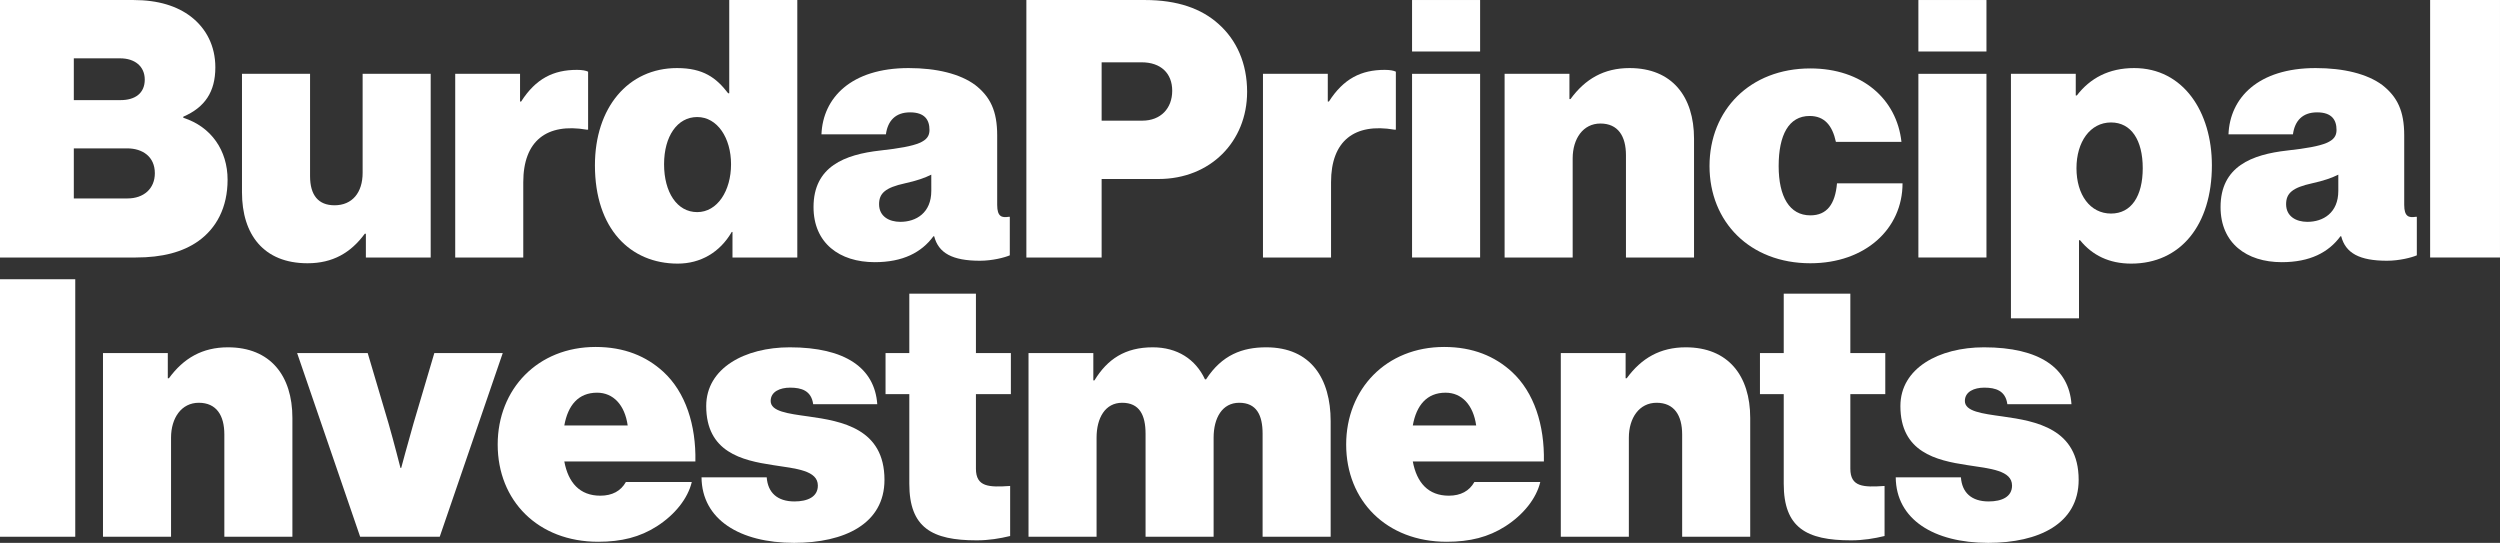
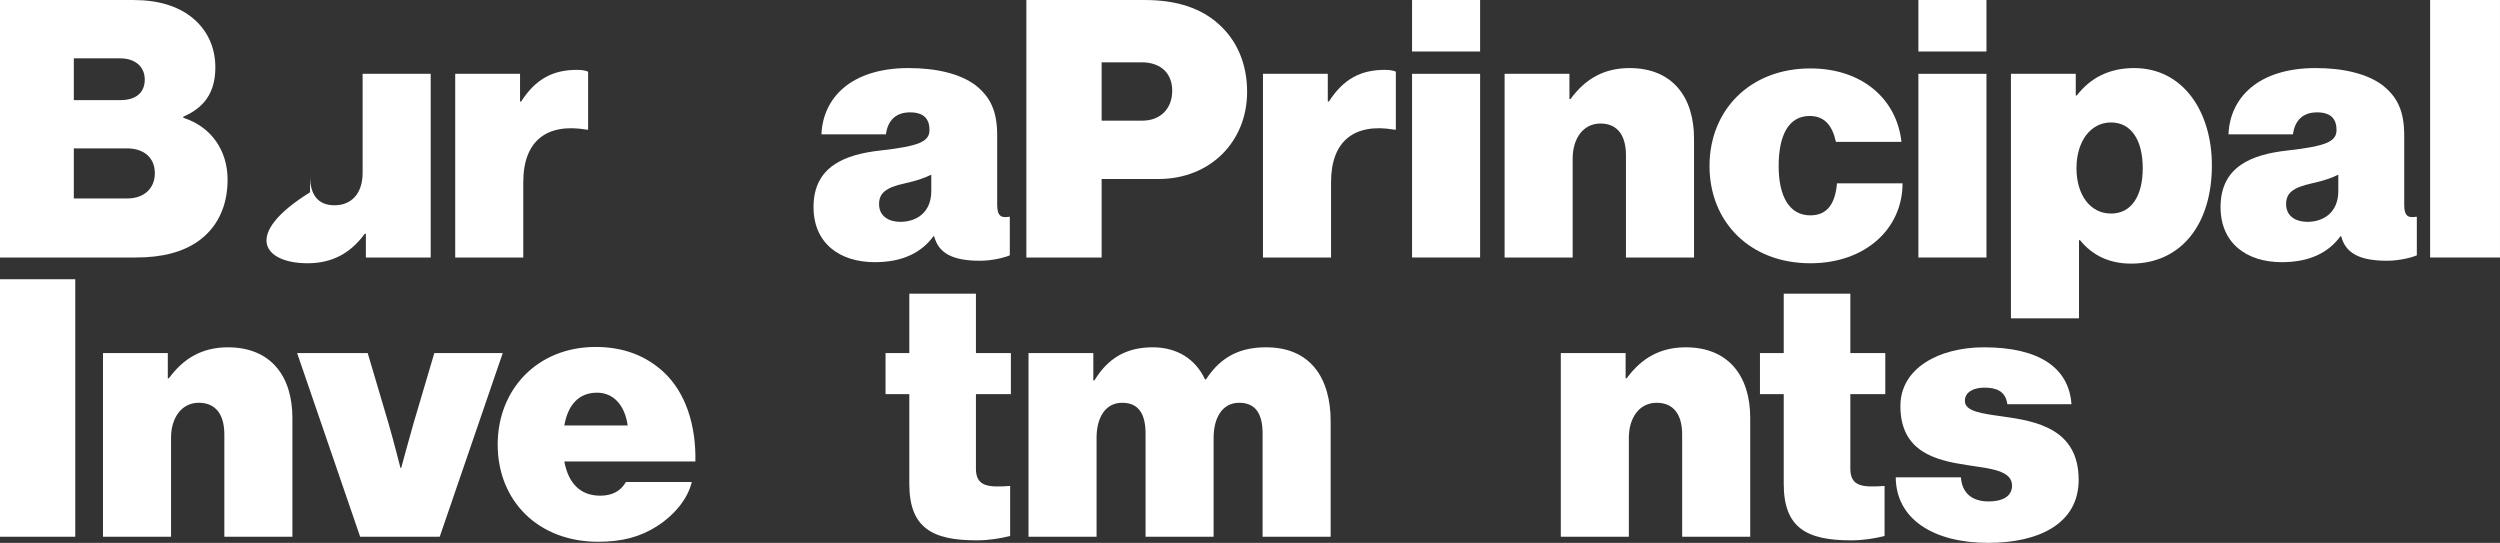
<svg xmlns="http://www.w3.org/2000/svg" width="175" height="38" viewBox="0 0 175 38" fill="none">
  <rect x="0" y="0" width="175" height="38" fill="#333333" stroke="none" />
  <g clip-path="url(#clip0_411_2730)">
    <path d="M8.923 13.891H5.167V10.386H8.898C9.982 10.386 10.839 10.967 10.839 12.126C10.839 13.21 10.058 13.891 8.923 13.891ZM5.167 4.084H8.419C9.428 4.084 10.133 4.639 10.133 5.572C10.133 6.53 9.453 7.008 8.444 7.008H5.167V4.084ZM12.831 8.244V8.168C14.343 7.513 15.074 6.429 15.074 4.715C15.074 3.227 14.444 1.992 13.36 1.16C12.402 0.429 11.091 0.001 9.326 0.001H0V18.025H9.503C11.368 18.025 12.78 17.647 13.864 16.891C15.15 15.983 15.931 14.521 15.931 12.58C15.931 10.538 14.796 8.874 12.831 8.244Z" fill="white" />
-     <path d="M25.384 12.101C25.384 13.487 24.653 14.37 23.418 14.37C22.284 14.37 21.704 13.664 21.704 12.328V5.168H16.939V13.462C16.939 16.412 18.452 18.428 21.527 18.428C23.292 18.428 24.552 17.697 25.535 16.361H25.611V18.025H30.148V5.168H25.384V12.101Z" fill="white" />
+     <path d="M25.384 12.101C25.384 13.487 24.653 14.37 23.418 14.37C22.284 14.37 21.704 13.664 21.704 12.328V5.168V13.462C16.939 16.412 18.452 18.428 21.527 18.428C23.292 18.428 24.552 17.697 25.535 16.361H25.611V18.025H30.148V5.168H25.384V12.101Z" fill="white" />
    <path d="M36.478 7.109H36.403V5.168H31.865V18.025H36.629V12.756C36.629 9.857 38.268 8.597 41.066 9.076H41.167V5.017C41.015 4.942 40.763 4.891 40.385 4.891C38.746 4.891 37.511 5.496 36.478 7.109Z" fill="white" />
-     <path d="M48.804 14.848C47.392 14.848 46.485 13.462 46.485 11.496C46.485 9.53 47.417 8.193 48.804 8.193C50.215 8.193 51.173 9.655 51.173 11.496C51.173 13.361 50.215 14.848 48.804 14.848ZM51.047 6.53H50.971C50.14 5.446 49.232 4.765 47.392 4.765C43.964 4.765 41.645 7.538 41.645 11.571C41.645 16.008 44.115 18.453 47.442 18.453C49.03 18.453 50.392 17.672 51.223 16.235H51.274V18.025H55.811V0H51.047V6.53" fill="white" />
    <path d="M65.191 13.361C65.191 14.899 64.131 15.529 63.022 15.529C62.241 15.529 61.535 15.151 61.535 14.294C61.535 13.537 61.964 13.134 63.35 12.832C64.157 12.655 64.737 12.454 65.19 12.226L65.191 13.361ZM69.803 14.344V9.479C69.803 7.765 69.325 6.781 68.265 5.95C67.207 5.168 65.568 4.765 63.602 4.765C59.569 4.765 57.603 6.857 57.502 9.403H62.014C62.14 8.47 62.67 7.865 63.703 7.865C64.737 7.865 65.064 8.395 65.064 9.1C65.064 9.908 64.333 10.235 61.611 10.537C59.141 10.815 56.947 11.647 56.947 14.495C56.947 17.016 58.762 18.352 61.233 18.352C63.199 18.352 64.51 17.672 65.341 16.537H65.392C65.694 17.722 66.678 18.252 68.593 18.252C69.475 18.252 70.332 18.025 70.686 17.873V15.176H70.61C70.131 15.252 69.803 15.176 69.803 14.344Z" fill="white" />
    <path d="M79.962 8.446H77.114V4.362H79.912C81.273 4.362 82.055 5.143 82.055 6.353C82.055 7.588 81.248 8.446 79.962 8.446ZM85.281 1.664C84.096 0.606 82.433 0.001 80.139 0.001H71.846V18.025H77.114V12.53H81.097C84.726 12.53 87.298 9.908 87.298 6.429C87.298 4.437 86.567 2.799 85.281 1.664Z" fill="white" />
    <path d="M93.022 7.109H92.945V5.168H88.408V18.025H93.173V12.756C93.173 9.857 94.811 8.597 97.609 9.076H97.71V5.017C97.559 4.942 97.307 4.891 96.928 4.891C95.29 4.891 94.055 5.496 93.022 7.109Z" fill="white" />
    <path d="M98.844 18.025H103.608V5.168H98.844V18.025Z" fill="white" />
    <path d="M98.844 3.605H103.608V0.001H98.844V3.605Z" fill="white" />
    <path d="M114.07 4.765C112.279 4.765 110.969 5.521 109.936 6.933H109.86V5.168H105.322V18.025H110.087V11.092C110.087 9.706 110.817 8.647 112.028 8.647C113.263 8.647 113.817 9.53 113.817 10.866V18.025H118.582V9.706C118.582 6.757 117.044 4.765 114.07 4.765Z" fill="white" />
    <path d="M126.725 15.075C125.262 15.075 124.506 13.764 124.506 11.622C124.506 9.454 125.212 8.118 126.674 8.118C127.707 8.118 128.262 8.773 128.514 9.933H133.102C132.774 6.933 130.354 4.79 126.725 4.79C122.489 4.79 119.666 7.715 119.666 11.622C119.666 15.529 122.489 18.428 126.725 18.428C130.581 18.428 133.178 16.008 133.178 12.832H128.59C128.464 14.294 127.884 15.075 126.725 15.075Z" fill="white" />
    <path d="M134.287 18.025H139.052V5.168H134.287V18.025Z" fill="white" />
    <path d="M134.287 3.605H139.052V0.001H134.287V3.605Z" fill="white" />
    <path d="M147.773 14.949C146.311 14.949 145.353 13.639 145.353 11.773C145.353 9.933 146.311 8.572 147.773 8.572C149.185 8.572 149.992 9.807 149.992 11.773C149.992 13.739 149.185 14.949 147.773 14.949ZM149.387 4.765C147.622 4.765 146.311 5.471 145.379 6.681H145.303V5.168H140.766V22.285H145.53V16.815H145.605C146.463 17.874 147.647 18.453 149.185 18.453C152.613 18.453 154.832 15.781 154.832 11.571C154.831 7.841 152.84 4.765 149.387 4.765Z" fill="white" />
    <path d="M163.682 13.361C163.682 14.899 162.624 15.529 161.514 15.529C160.733 15.529 160.027 15.151 160.027 14.294C160.027 13.537 160.456 13.134 161.843 12.832C162.649 12.655 163.229 12.454 163.682 12.226L163.682 13.361ZM168.295 14.344V9.479C168.295 7.765 167.816 6.781 166.758 5.95C165.699 5.168 164.061 4.765 162.094 4.765C158.061 4.765 156.095 6.857 155.994 9.403H160.506C160.633 8.47 161.162 7.865 162.195 7.865C163.229 7.865 163.557 8.395 163.557 9.1C163.557 9.908 162.826 10.235 160.103 10.537C157.633 10.815 155.439 11.647 155.439 14.495C155.439 17.016 157.255 18.352 159.725 18.352C161.691 18.352 163.002 17.672 163.833 16.537H163.884C164.187 17.722 165.17 18.252 167.086 18.252C167.967 18.252 168.825 18.025 169.178 17.873V15.176H169.102C168.624 15.252 168.295 15.176 168.295 14.344Z" fill="white" />
    <path d="M170.109 18.025H174.999V0H170.109V18.025Z" fill="white" />
    <path d="M0 37.572H5.268V19.547H0V37.572Z" fill="white" />
    <path d="M15.956 24.312C14.166 24.312 12.855 25.069 11.822 26.48H11.746V24.715H7.209V37.572H11.973V30.639C11.973 29.253 12.704 28.194 13.914 28.194C15.149 28.194 15.704 29.076 15.704 30.412V37.572H20.468V29.253C20.468 26.303 18.93 24.312 15.956 24.312Z" fill="white" />
    <path d="M30.403 24.715L28.941 29.656C28.563 30.967 28.084 32.757 28.084 32.757H28.033C28.033 32.757 27.58 30.967 27.202 29.656L25.739 24.715H20.799L25.21 37.571H30.781L35.192 24.715H30.403Z" fill="white" />
    <path d="M39.502 29.782C39.754 28.37 40.484 27.488 41.795 27.488C42.93 27.488 43.736 28.345 43.938 29.782H39.502ZM46.434 26.026C45.249 24.942 43.711 24.287 41.694 24.287C37.636 24.287 34.838 27.236 34.838 31.118C34.838 35.051 37.661 37.924 41.871 37.924C43.509 37.924 44.795 37.597 45.98 36.841C47.24 36.034 48.148 34.9 48.425 33.74H43.812C43.459 34.37 42.854 34.698 42.022 34.698C40.585 34.698 39.779 33.79 39.502 32.303H48.677C48.728 29.757 47.996 27.463 46.434 26.026Z" fill="white" />
-     <path d="M56.594 29.152C55.132 28.95 53.947 28.799 53.947 28.068C53.947 27.412 54.603 27.135 55.309 27.135C56.09 27.135 56.796 27.337 56.922 28.295H61.409C61.232 25.774 59.19 24.312 55.283 24.312C52.132 24.312 49.435 25.774 49.435 28.421C49.435 31.648 51.931 32.227 54.099 32.555C55.762 32.807 57.25 32.933 57.25 33.992C57.25 34.773 56.544 35.101 55.611 35.101C54.401 35.101 53.745 34.471 53.67 33.412H49.107C49.133 36.362 51.779 38 55.586 38C59.115 38 61.913 36.664 61.913 33.589C61.913 30.009 58.939 29.48 56.594 29.152Z" fill="white" />
    <path d="M68.315 20.555H63.652V24.715H61.988V27.588H63.652V33.865C63.652 36.941 65.24 37.824 68.366 37.824C69.223 37.824 69.979 37.697 70.71 37.521V34.017C69.223 34.118 68.315 34.092 68.315 32.807V27.588H70.761V24.715H68.315V20.555Z" fill="white" />
    <path d="M88.633 24.312C86.969 24.312 85.533 24.841 84.424 26.555H84.348C83.692 25.143 82.407 24.312 80.693 24.312C78.752 24.312 77.517 25.143 76.609 26.63H76.533V24.715H71.996V37.571H76.76V30.639C76.76 29.252 77.365 28.194 78.551 28.194C79.76 28.194 80.189 29.051 80.189 30.361V37.571H84.953V30.639C84.953 29.252 85.558 28.194 86.743 28.194C87.953 28.194 88.382 29.051 88.382 30.361V37.571H93.146V29.479C93.145 26.53 91.784 24.312 88.633 24.312Z" fill="white" />
-     <path d="M98.896 29.782C99.148 28.37 99.879 27.488 101.19 27.488C102.324 27.488 103.131 28.345 103.332 29.782H98.896ZM105.828 26.026C104.643 24.942 103.106 24.287 101.089 24.287C97.03 24.287 94.232 27.236 94.232 31.118C94.232 35.051 97.056 37.924 101.265 37.924C102.904 37.924 104.19 37.597 105.374 36.841C106.634 36.034 107.542 34.9 107.82 33.74H103.206C102.854 34.37 102.248 34.698 101.417 34.698C99.98 34.698 99.173 33.79 98.896 32.303H108.072C108.122 29.757 107.391 27.463 105.828 26.026Z" fill="white" />
    <path d="M118.003 24.312C116.213 24.312 114.902 25.069 113.869 26.48H113.793V24.715H109.256V37.572H114.02V30.639C114.02 29.253 114.751 28.194 115.961 28.194C117.196 28.194 117.751 29.076 117.751 30.412V37.572H122.515V29.253C122.515 26.303 120.977 24.312 118.003 24.312Z" fill="white" />
    <path d="M129.524 20.555H124.861V24.715H123.197V27.588H124.861V33.865C124.861 36.941 126.449 37.824 129.575 37.824C130.432 37.824 131.188 37.697 131.919 37.521V34.017C130.432 34.118 129.524 34.092 129.524 32.807V27.588H131.97V24.715H129.524V20.555Z" fill="white" />
    <path d="M140.188 29.152C138.725 28.95 137.541 28.799 137.541 28.068C137.541 27.412 138.196 27.135 138.902 27.135C139.683 27.135 140.39 27.337 140.515 28.295H145.003C144.826 25.774 142.784 24.312 138.877 24.312C135.726 24.312 133.028 25.774 133.028 28.421C133.028 31.648 135.524 32.227 137.692 32.555C139.356 32.807 140.843 32.933 140.843 33.992C140.843 34.773 140.137 35.101 139.205 35.101C137.995 35.101 137.339 34.471 137.264 33.412H132.701C132.726 36.362 135.373 38 139.179 38C142.708 38 145.506 36.664 145.506 33.589C145.506 30.009 142.532 29.48 140.188 29.152Z" fill="white" />
  </g>
  <defs>
    <clipPath id="clip0_411_2730">
      <rect width="175" height="38" fill="white" />
    </clipPath>
  </defs>
</svg>